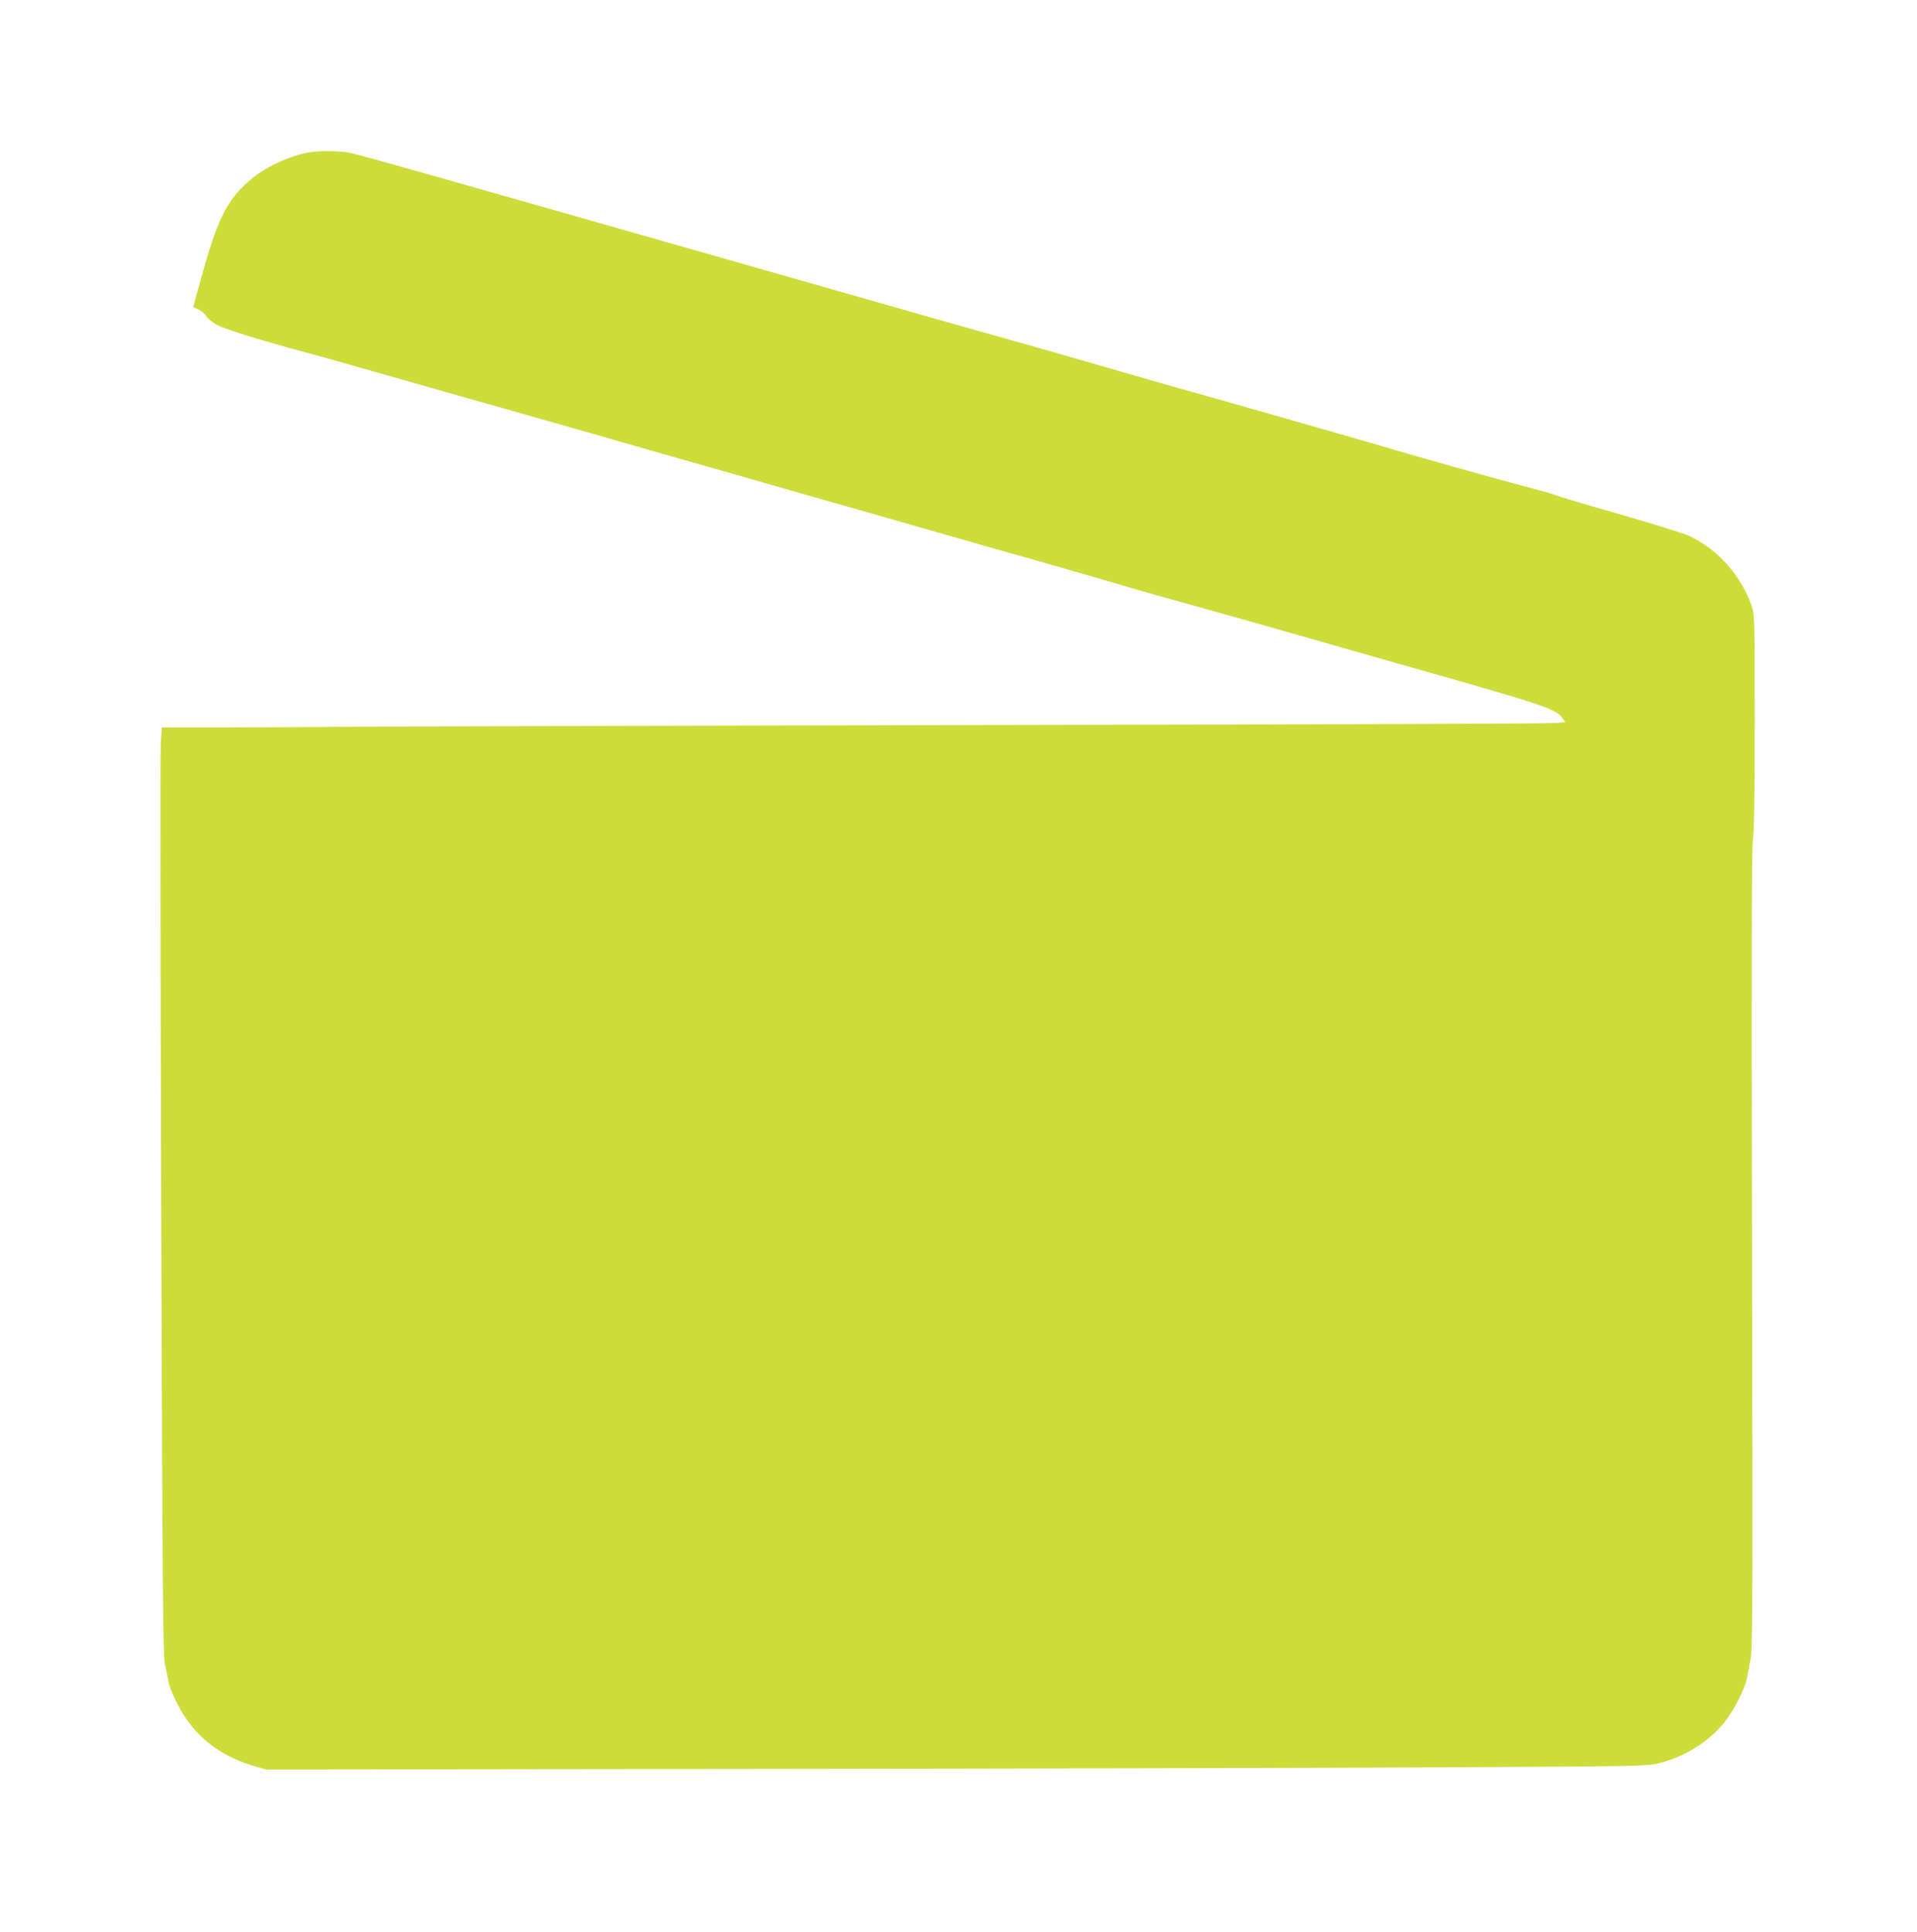
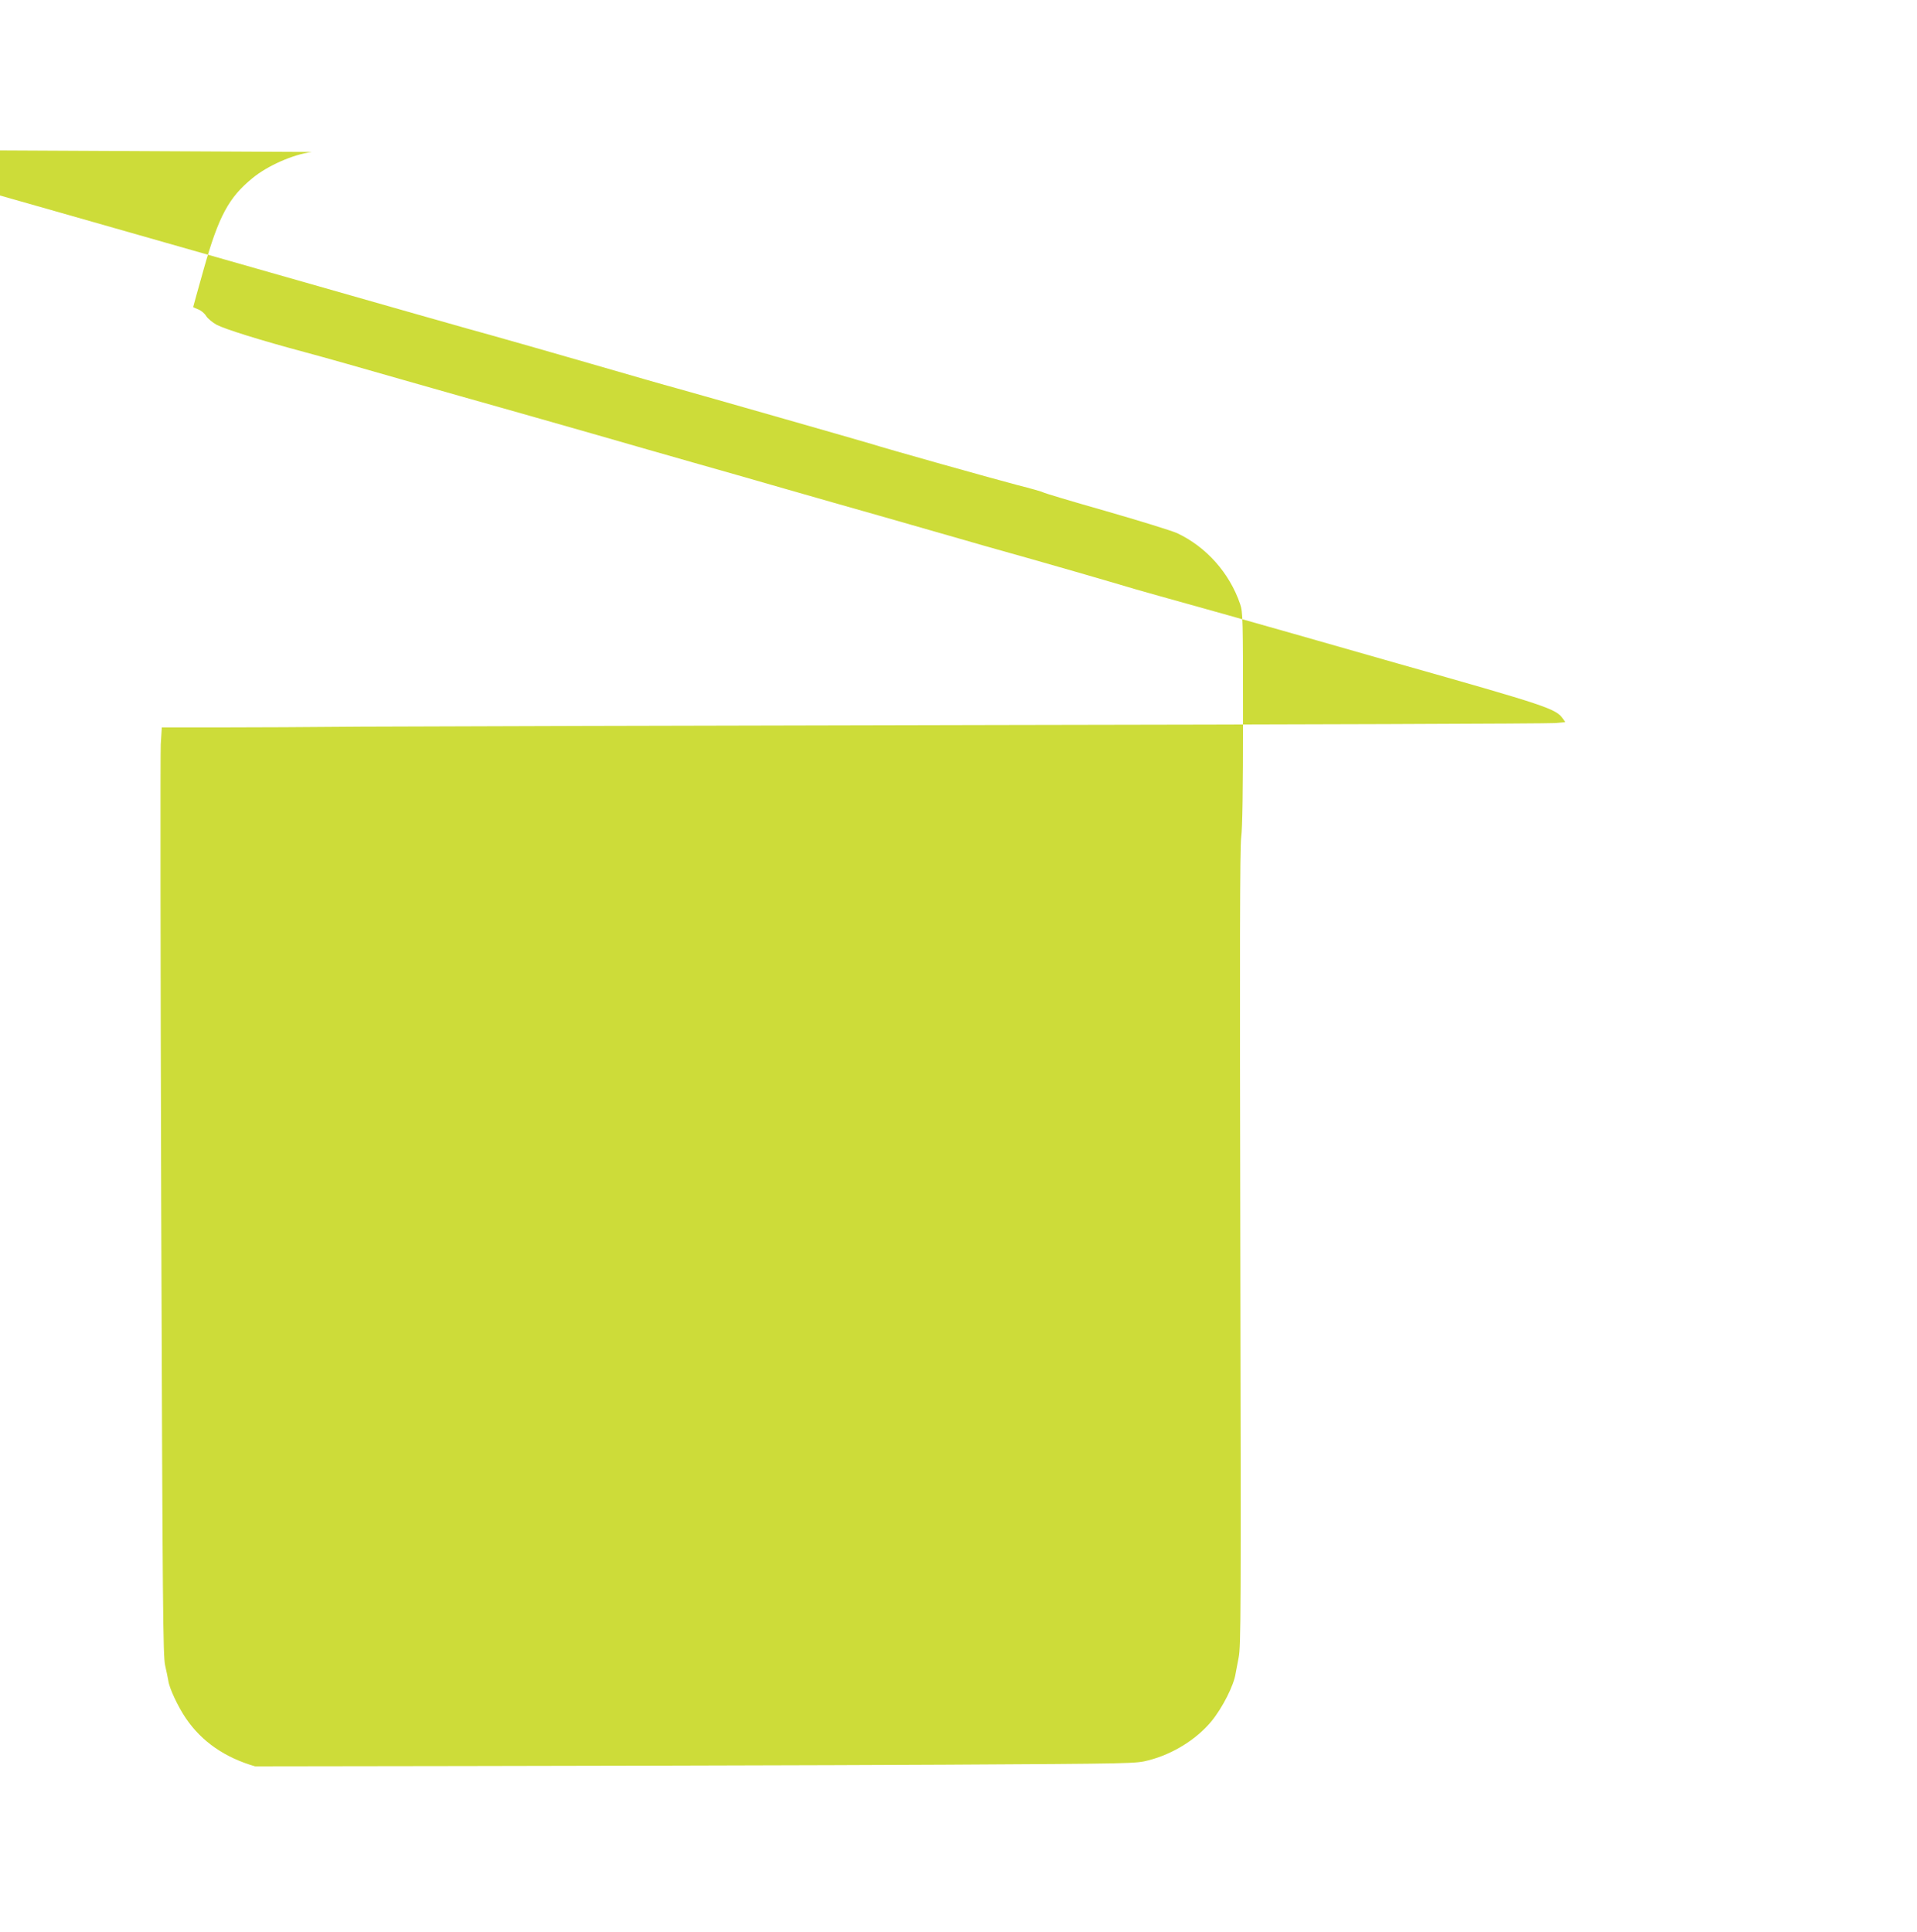
<svg xmlns="http://www.w3.org/2000/svg" version="1.0" width="1270pt" height="1280pt" viewBox="0 0 1270 1280" preserveAspectRatio="xMidYMid meet">
  <g transform="translate(0,1280) scale(0.1,-0.1)" fill="#cddc39" stroke="none">
-     <path d="M2065 11793 c-125 -17 -292 -91 -392 -173 -157 -128 -224 -251 -323 -602 -38 -136 -70 -249 -70 -252 0 -2 15 -9 33 -16 17 -6 41 -25 52 -43 11 -18 43 -44 70 -59 58 -30 291 -103 590 -183 116 -31 406 -113 645 -182 239 -68 530 -151 645 -183 116 -33 392 -111 615 -175 223 -64 524 -151 670 -192 146 -41 418 -119 605 -173 187 -54 462 -132 610 -174 149 -43 362 -104 475 -136 113 -33 358 -103 545 -155 187 -53 421 -121 520 -150 99 -30 245 -72 325 -94 317 -88 618 -173 885 -249 154 -44 465 -133 690 -197 993 -281 1053 -301 1099 -367 l16 -23 -67 -6 c-38 -4 -1706 -10 -3708 -13 -2002 -4 -3894 -9 -4205 -11 -311 -3 -734 -5 -942 -5 l-376 0 -7 -112 c-3 -62 -2 -1445 3 -3073 9 -2672 12 -2967 26 -3030 9 -38 18 -84 21 -101 6 -49 64 -173 118 -252 105 -153 257 -258 457 -316 l75 -21 3315 4 c1823 2 3882 7 4575 11 1248 7 1261 7 1344 29 161 41 318 139 417 259 73 89 149 239 160 317 2 11 11 58 20 105 15 79 16 273 11 2715 -4 1983 -3 2652 6 2720 8 61 12 312 12 790 0 658 -1 703 -19 755 -70 206 -224 379 -417 470 -35 16 -248 82 -474 147 -225 64 -412 120 -415 124 -3 3 -79 25 -170 48 -143 37 -880 244 -965 272 -38 12 -1153 331 -1295 370 -58 15 -323 92 -590 169 -267 77 -550 158 -630 180 -80 21 -743 210 -1475 419 -2465 703 -2814 802 -2872 811 -57 10 -179 11 -238 3z" />
+     <path d="M2065 11793 c-125 -17 -292 -91 -392 -173 -157 -128 -224 -251 -323 -602 -38 -136 -70 -249 -70 -252 0 -2 15 -9 33 -16 17 -6 41 -25 52 -43 11 -18 43 -44 70 -59 58 -30 291 -103 590 -183 116 -31 406 -113 645 -182 239 -68 530 -151 645 -183 116 -33 392 -111 615 -175 223 -64 524 -151 670 -192 146 -41 418 -119 605 -173 187 -54 462 -132 610 -174 149 -43 362 -104 475 -136 113 -33 358 -103 545 -155 187 -53 421 -121 520 -150 99 -30 245 -72 325 -94 317 -88 618 -173 885 -249 154 -44 465 -133 690 -197 993 -281 1053 -301 1099 -367 l16 -23 -67 -6 c-38 -4 -1706 -10 -3708 -13 -2002 -4 -3894 -9 -4205 -11 -311 -3 -734 -5 -942 -5 l-376 0 -7 -112 c-3 -62 -2 -1445 3 -3073 9 -2672 12 -2967 26 -3030 9 -38 18 -84 21 -101 6 -49 64 -173 118 -252 105 -153 257 -258 457 -316 c1823 2 3882 7 4575 11 1248 7 1261 7 1344 29 161 41 318 139 417 259 73 89 149 239 160 317 2 11 11 58 20 105 15 79 16 273 11 2715 -4 1983 -3 2652 6 2720 8 61 12 312 12 790 0 658 -1 703 -19 755 -70 206 -224 379 -417 470 -35 16 -248 82 -474 147 -225 64 -412 120 -415 124 -3 3 -79 25 -170 48 -143 37 -880 244 -965 272 -38 12 -1153 331 -1295 370 -58 15 -323 92 -590 169 -267 77 -550 158 -630 180 -80 21 -743 210 -1475 419 -2465 703 -2814 802 -2872 811 -57 10 -179 11 -238 3z" />
  </g>
</svg>